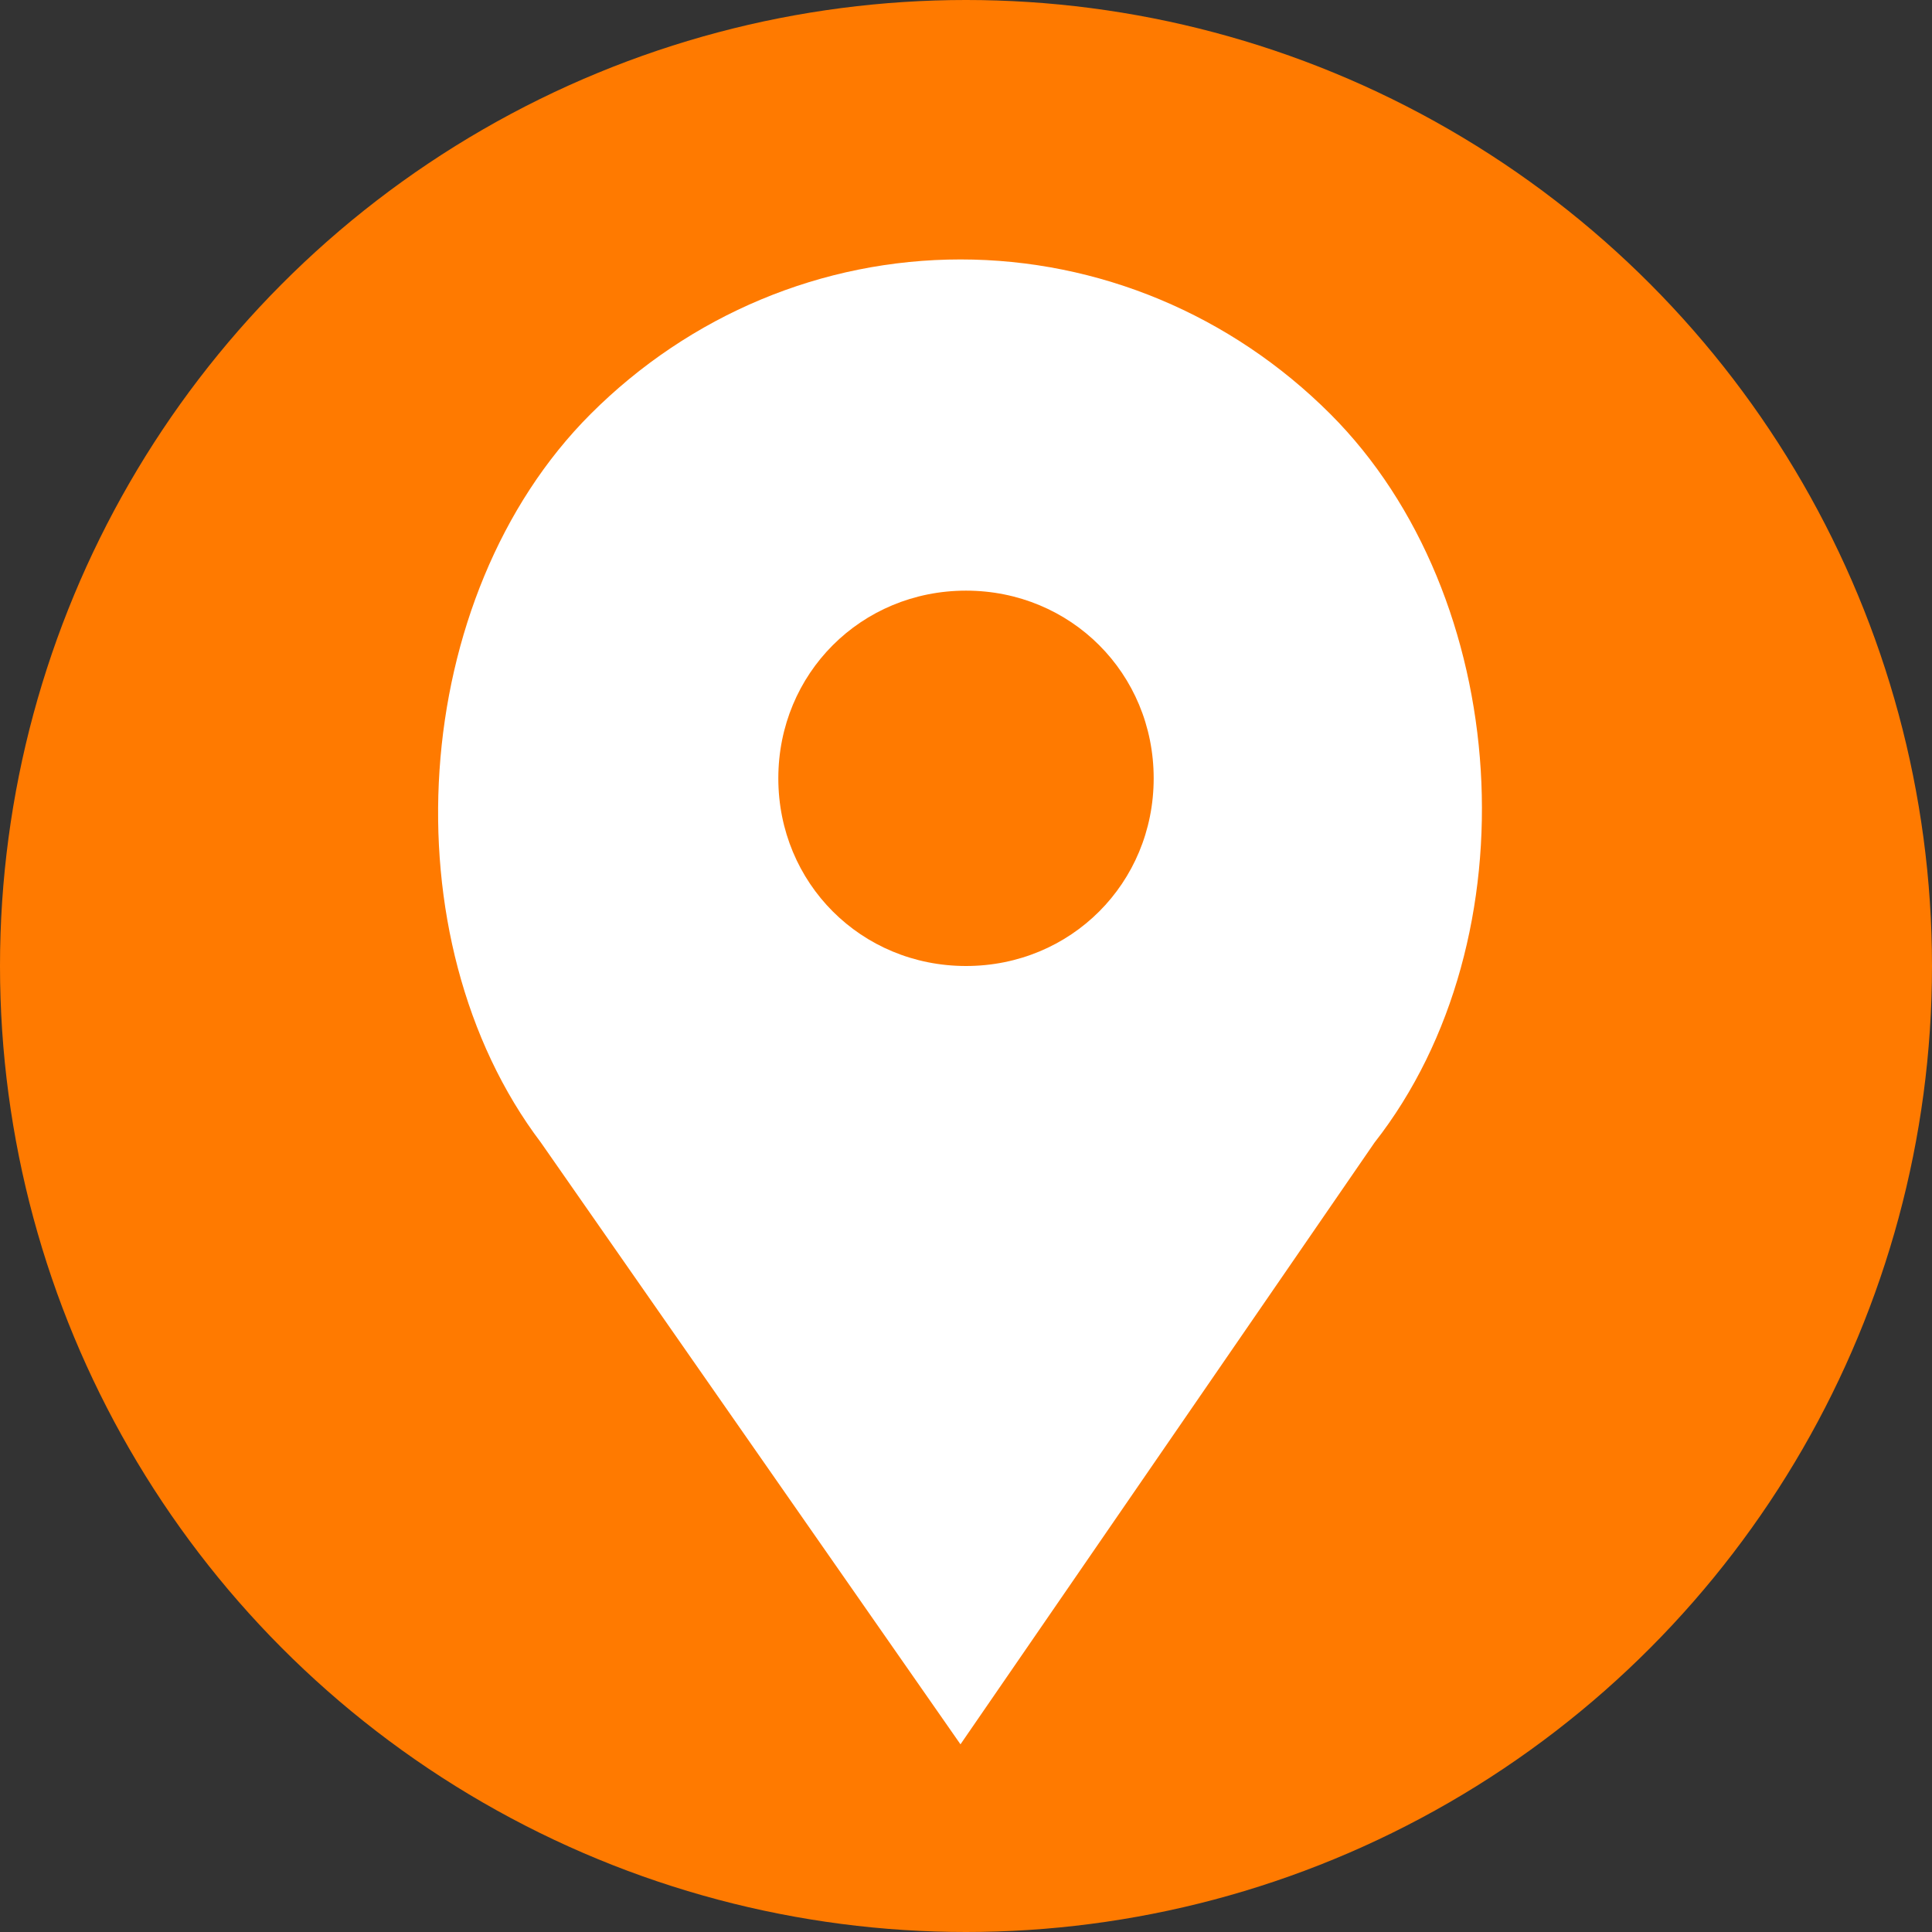
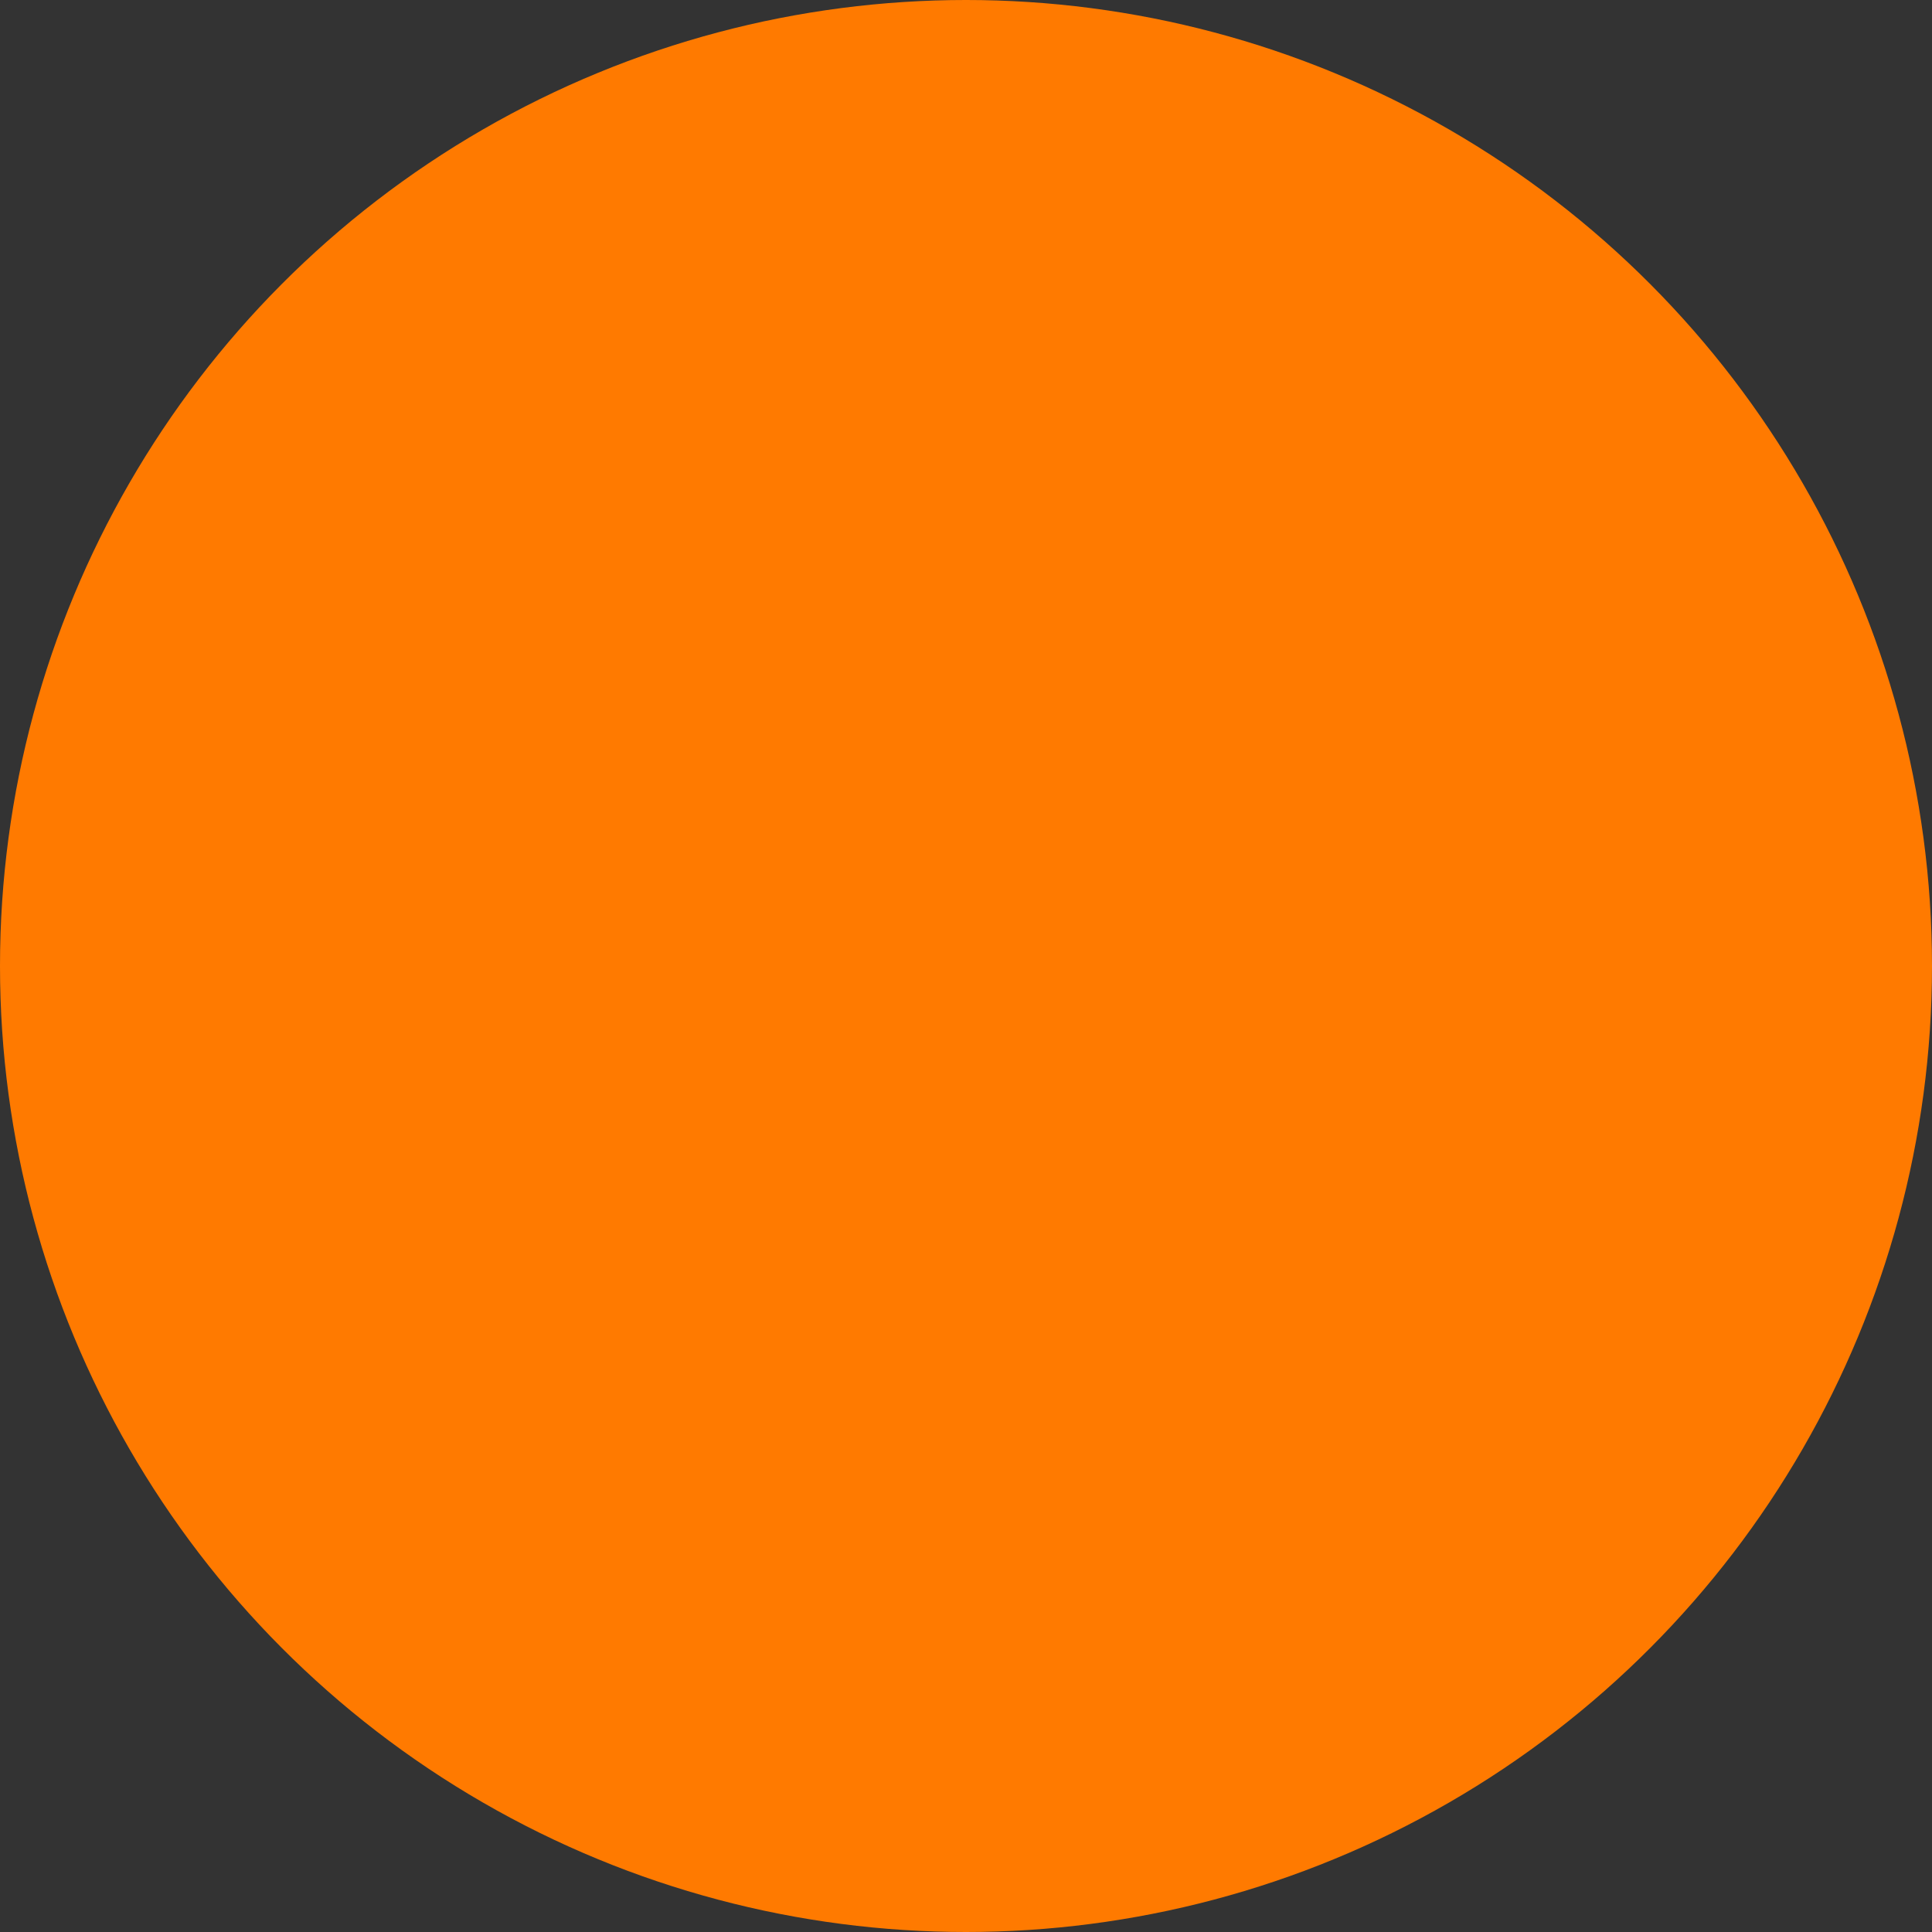
<svg xmlns="http://www.w3.org/2000/svg" version="1.1" id="Layer_1" x="0px" y="0px" width="35px" height="35px" viewBox="0 0 35 35" style="enable-background:new 0 0 35 35;" xml:space="preserve">
  <rect x="0" y="0" width="35" height="35" fill="#333333" stroke="none" />
  <style type="text/css">
	.st0{fill:#ff7a00;}
	.st1{fill:#FFFFFF;}
	.st2{fill:none;}
</style>
  <g>
    <circle class="st0" cx="17.5" cy="17.5" r="17.5" />
  </g>
-   <path class="st1" d="M24.1,7.5c-1.8-1.8-4.2-2.8-6.7-2.8c-2.5,0-4.9,1-6.7,2.8C7.4,10.8,7,17,9.8,20.7l7.6,10.9l7.5-10.9  C27.8,17,27.4,10.8,24.1,7.5L24.1,7.5z M17.5,17.5c-1.9,0-3.4-1.5-3.4-3.4c0-1.9,1.5-3.4,3.4-3.4c1.9,0,3.4,1.5,3.4,3.4  C20.9,16,19.4,17.5,17.5,17.5L17.5,17.5z M17.5,17.5" />
  <rect x="9" y="4.6" class="st2" width="19" height="27.6" />
</svg>